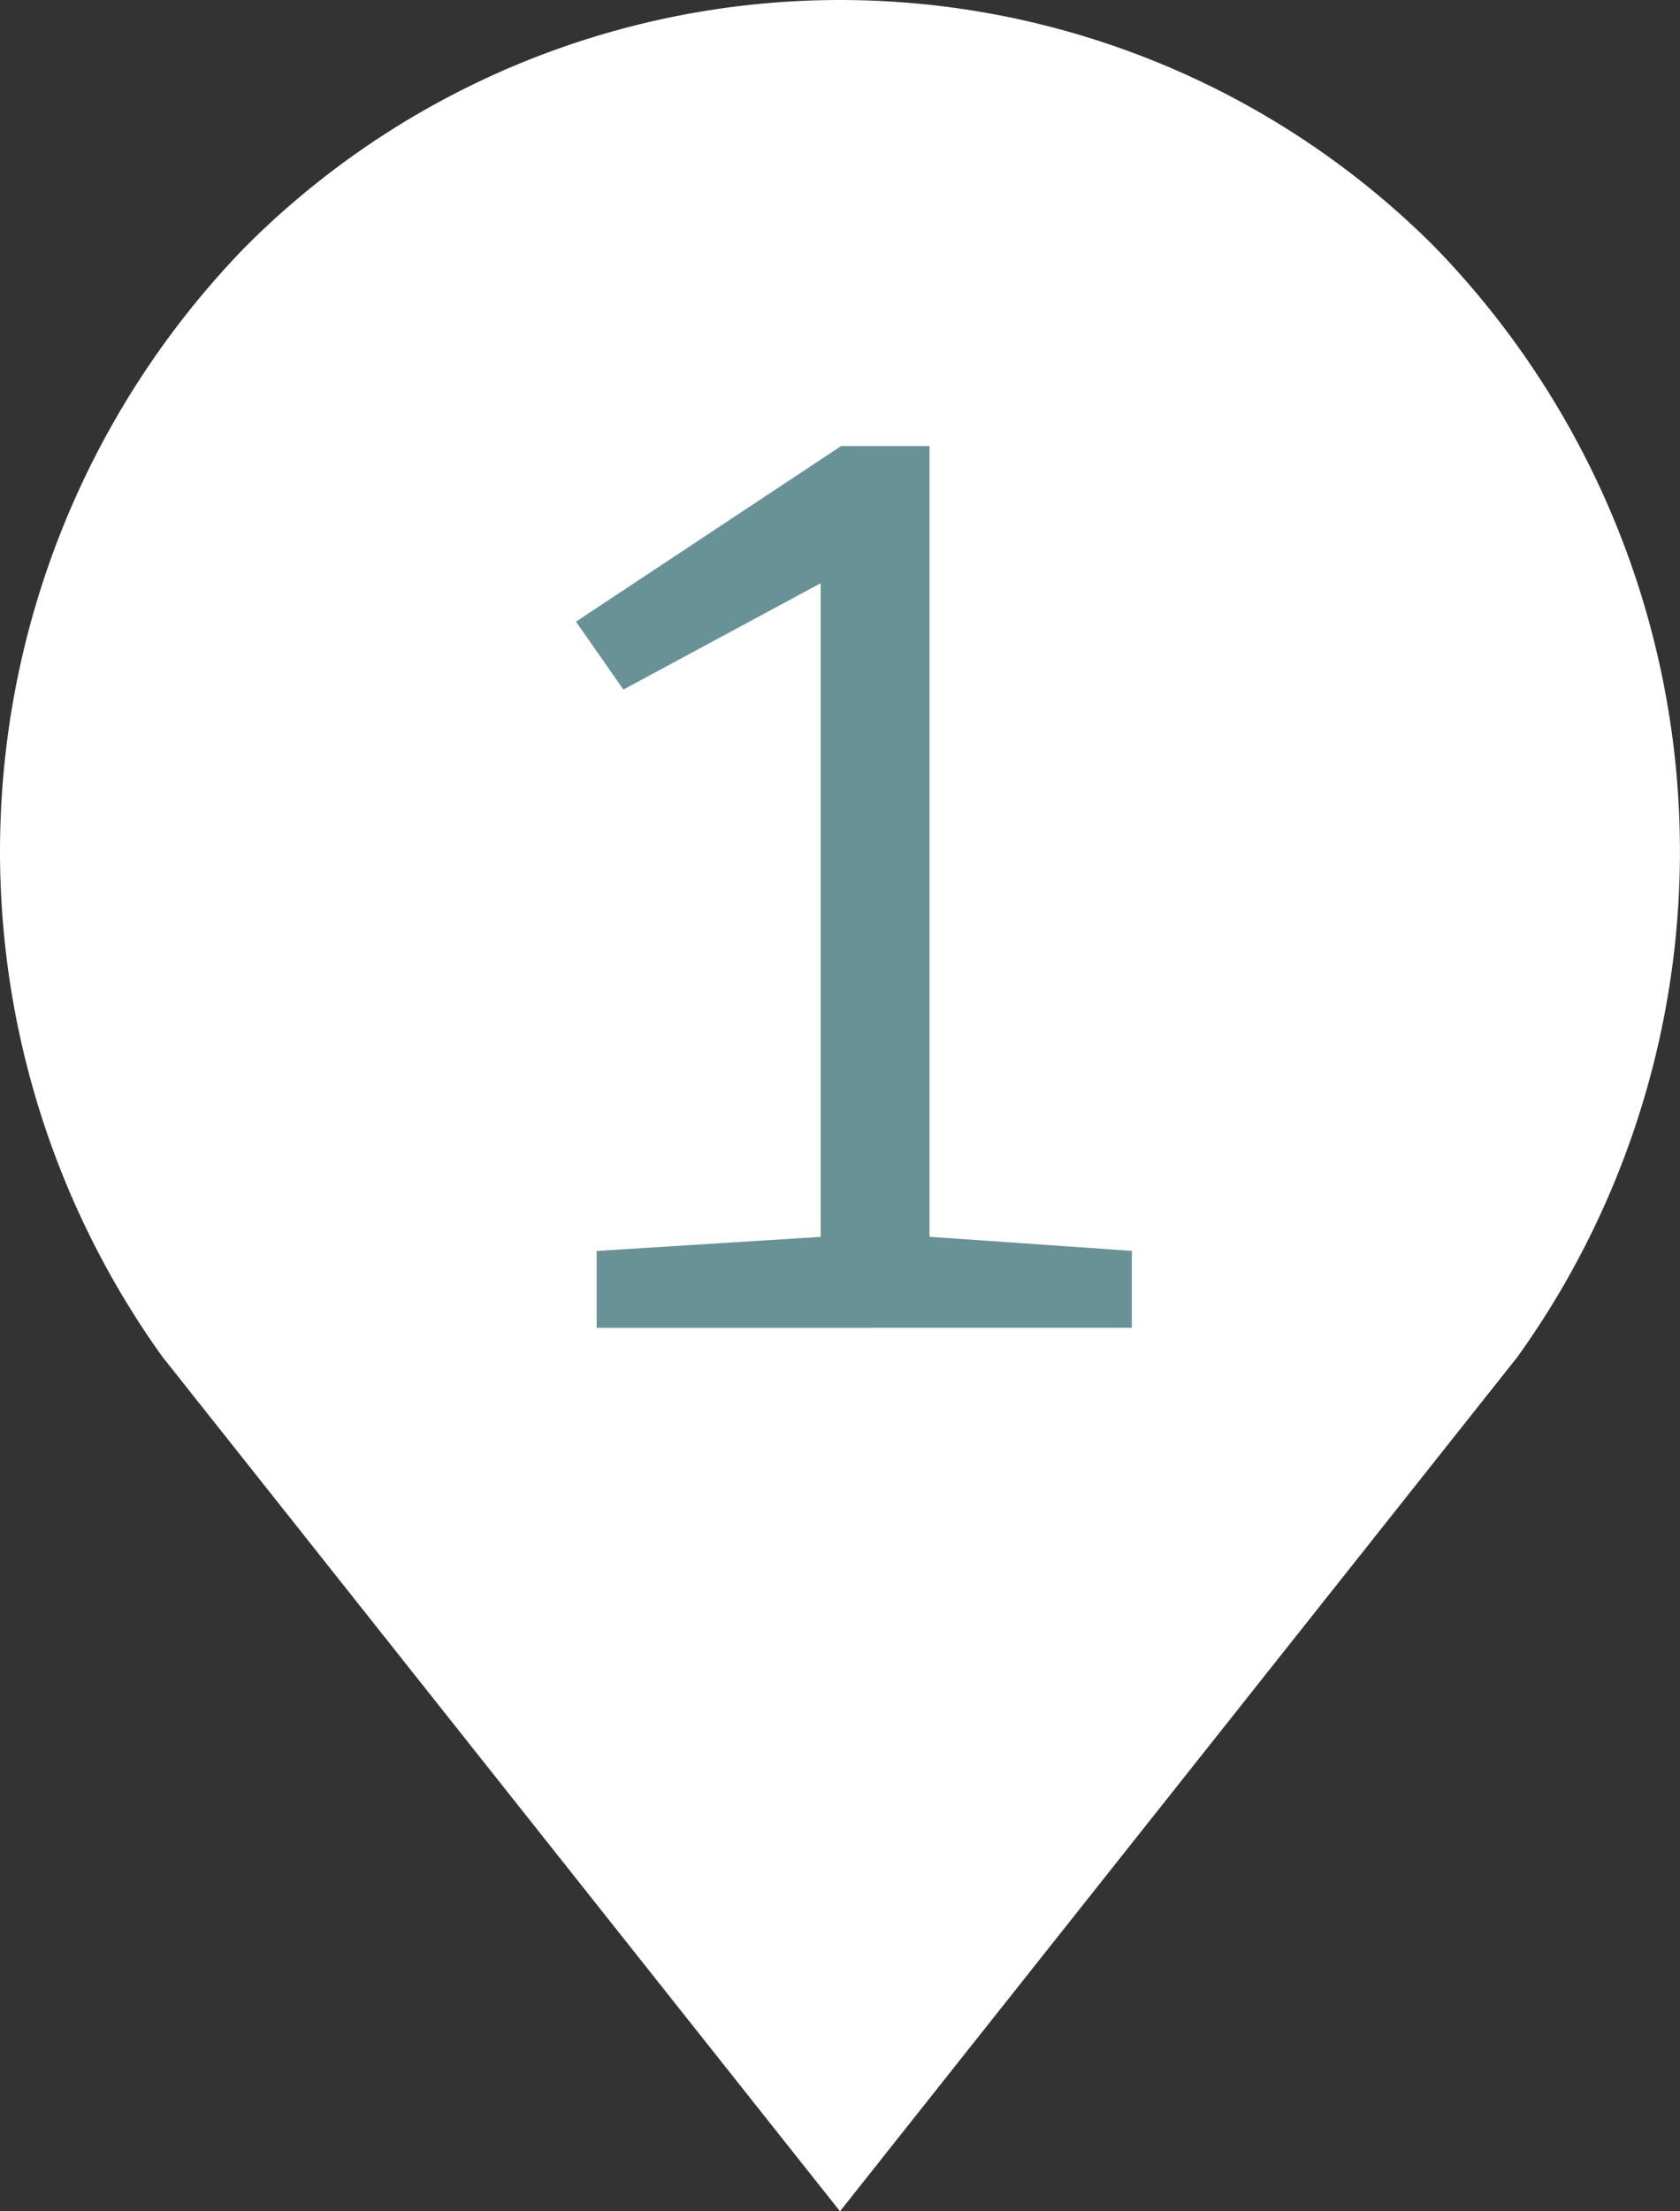
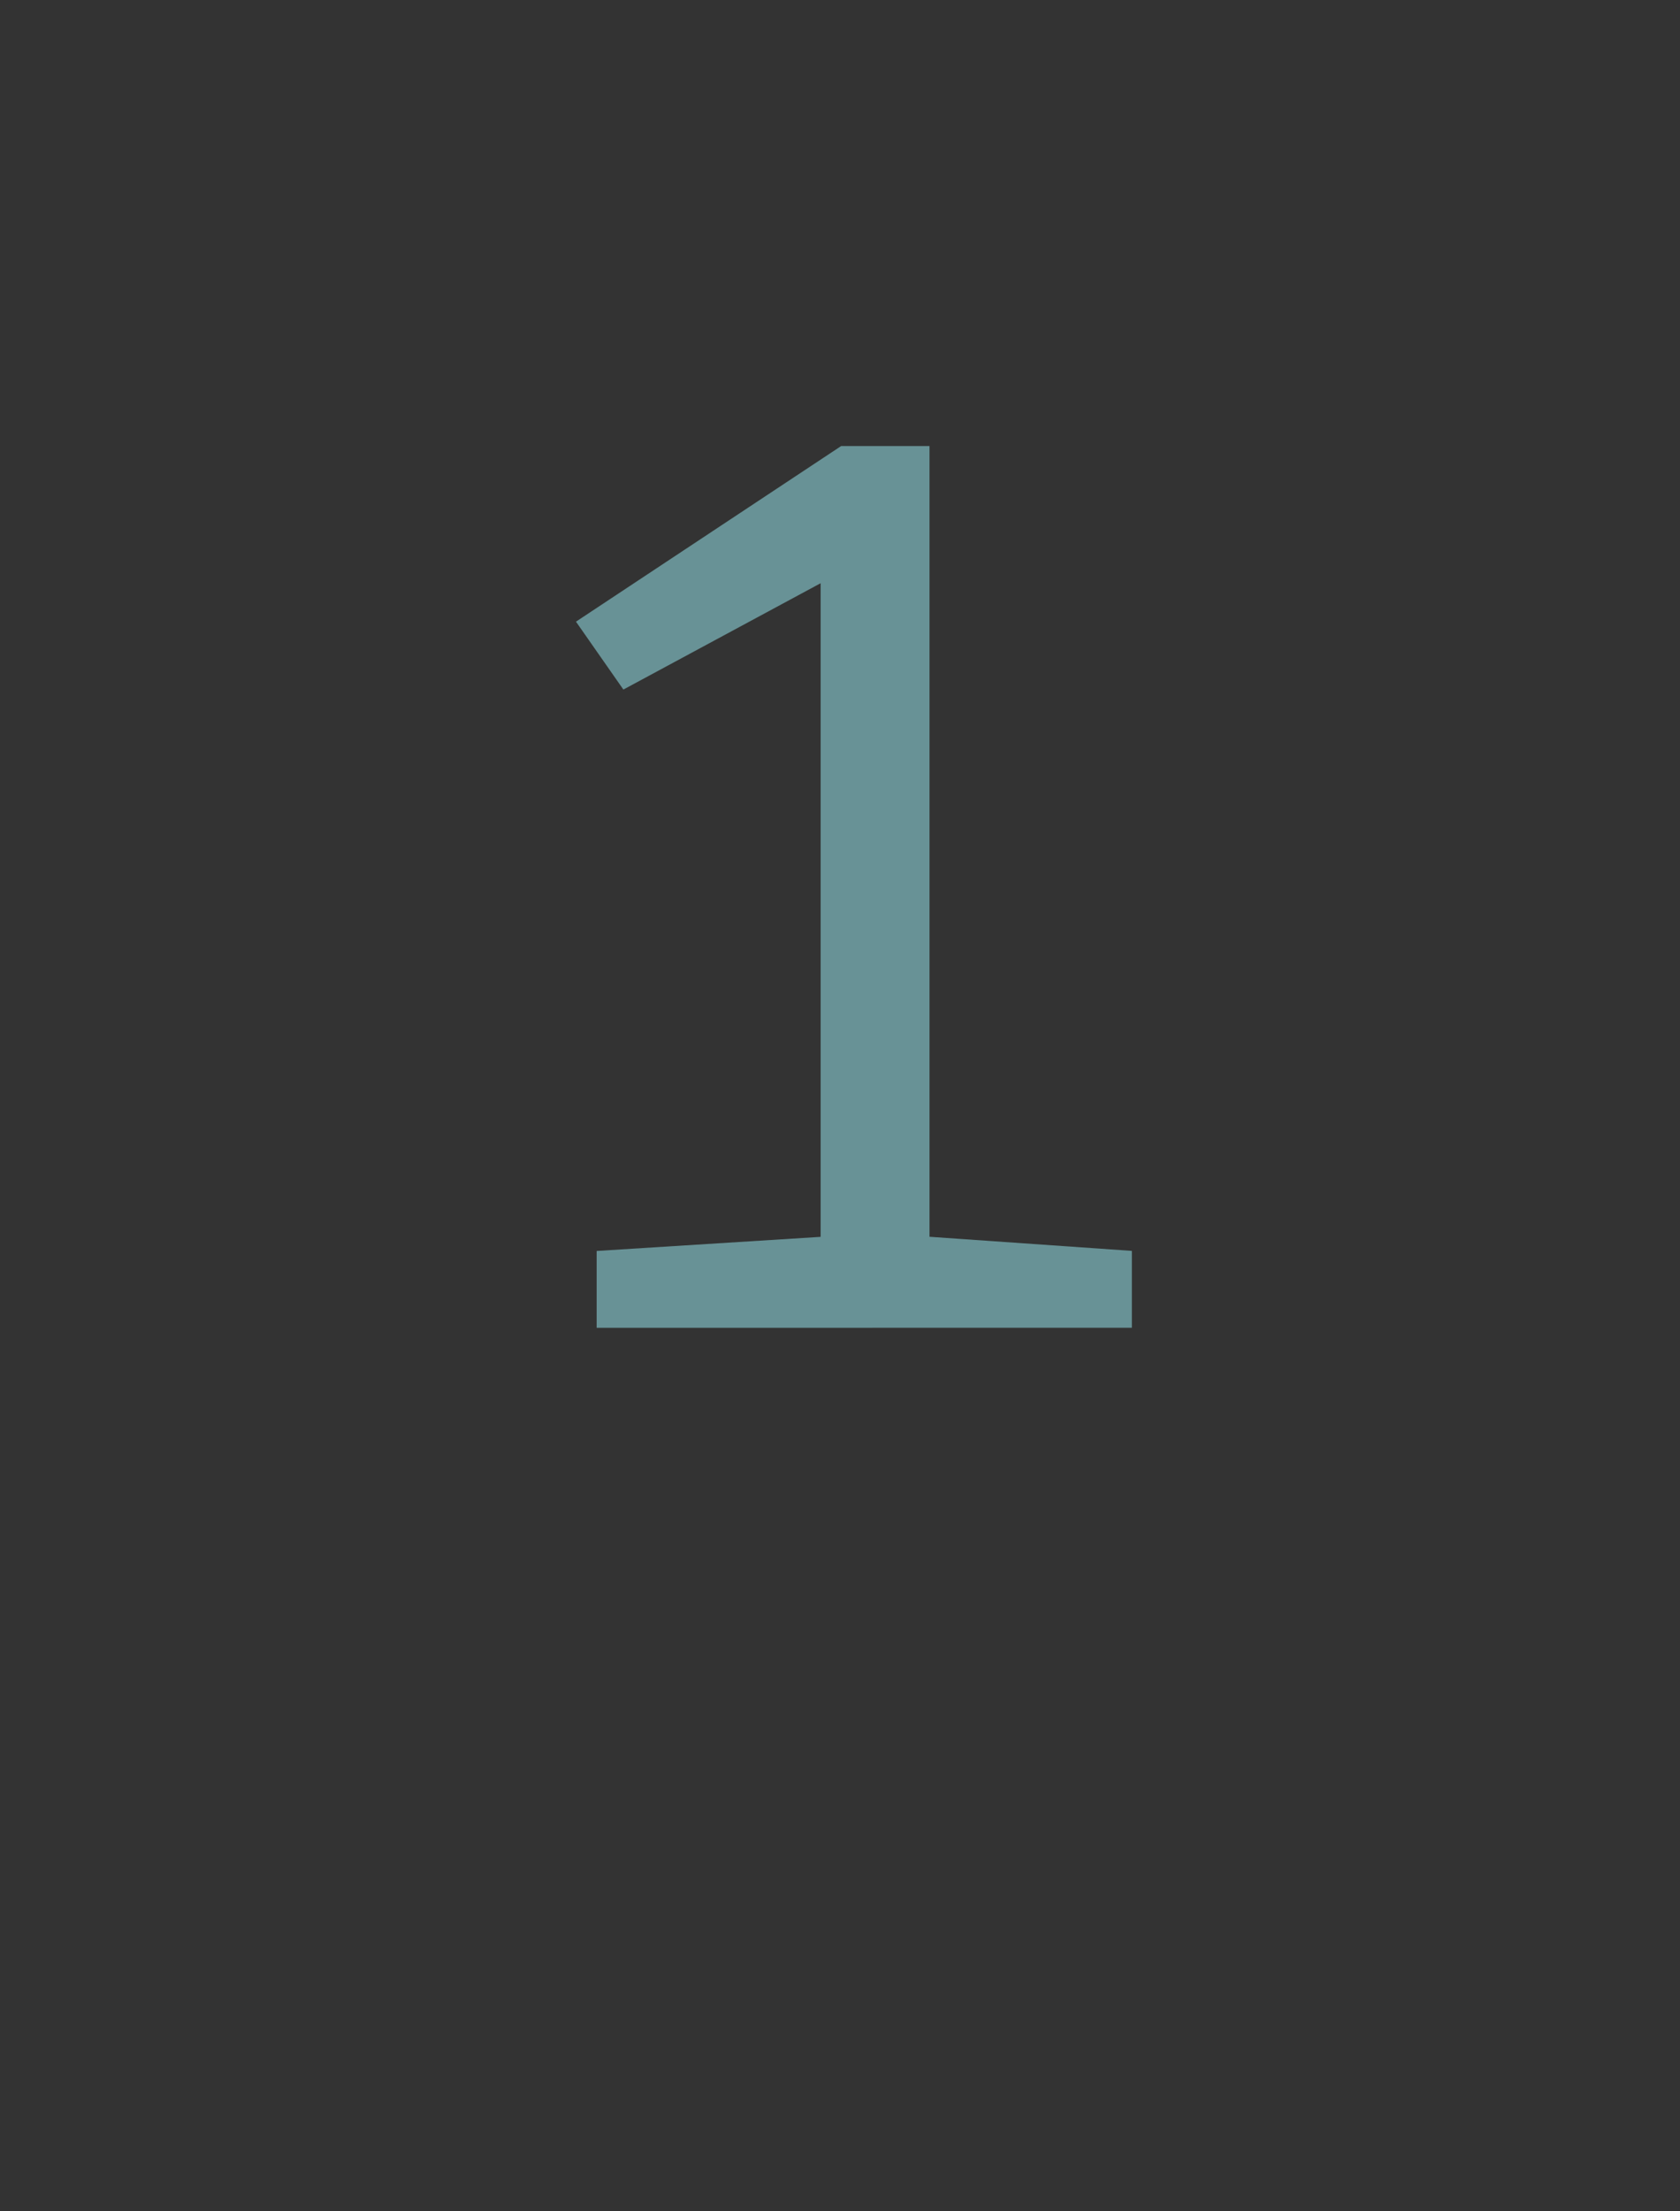
<svg xmlns="http://www.w3.org/2000/svg" width="45.753" height="60.183" viewBox="0 0 45.753 60.183">
  <rect x="0" y="0" width="45.753" height="60.183" fill="#333333" stroke="none" />
  <g id="icon01" transform="translate(-360.442 -249.24)">
-     <path id="パス_3571" data-name="パス 3571" d="M383.318,309.423l-18.457-23.262a23.6,23.6,0,0,1,2.281-30.221h0a22.878,22.878,0,0,1,32.352,0h0a23.6,23.6,0,0,1,2.281,30.221Z" fill="#fff" />
    <g id="グループ_912" data-name="グループ 912">
      <g id="グループ_911" data-name="グループ 911">
        <path id="パス_3572" data-name="パス 3572" d="M376.691,285.378v-2.092l6.1-.384V265.113l-5.372,2.894-1.291-1.848,7.221-4.779h2.407V282.9l5.511.384v2.092Z" fill="#689296" />
      </g>
    </g>
  </g>
</svg>